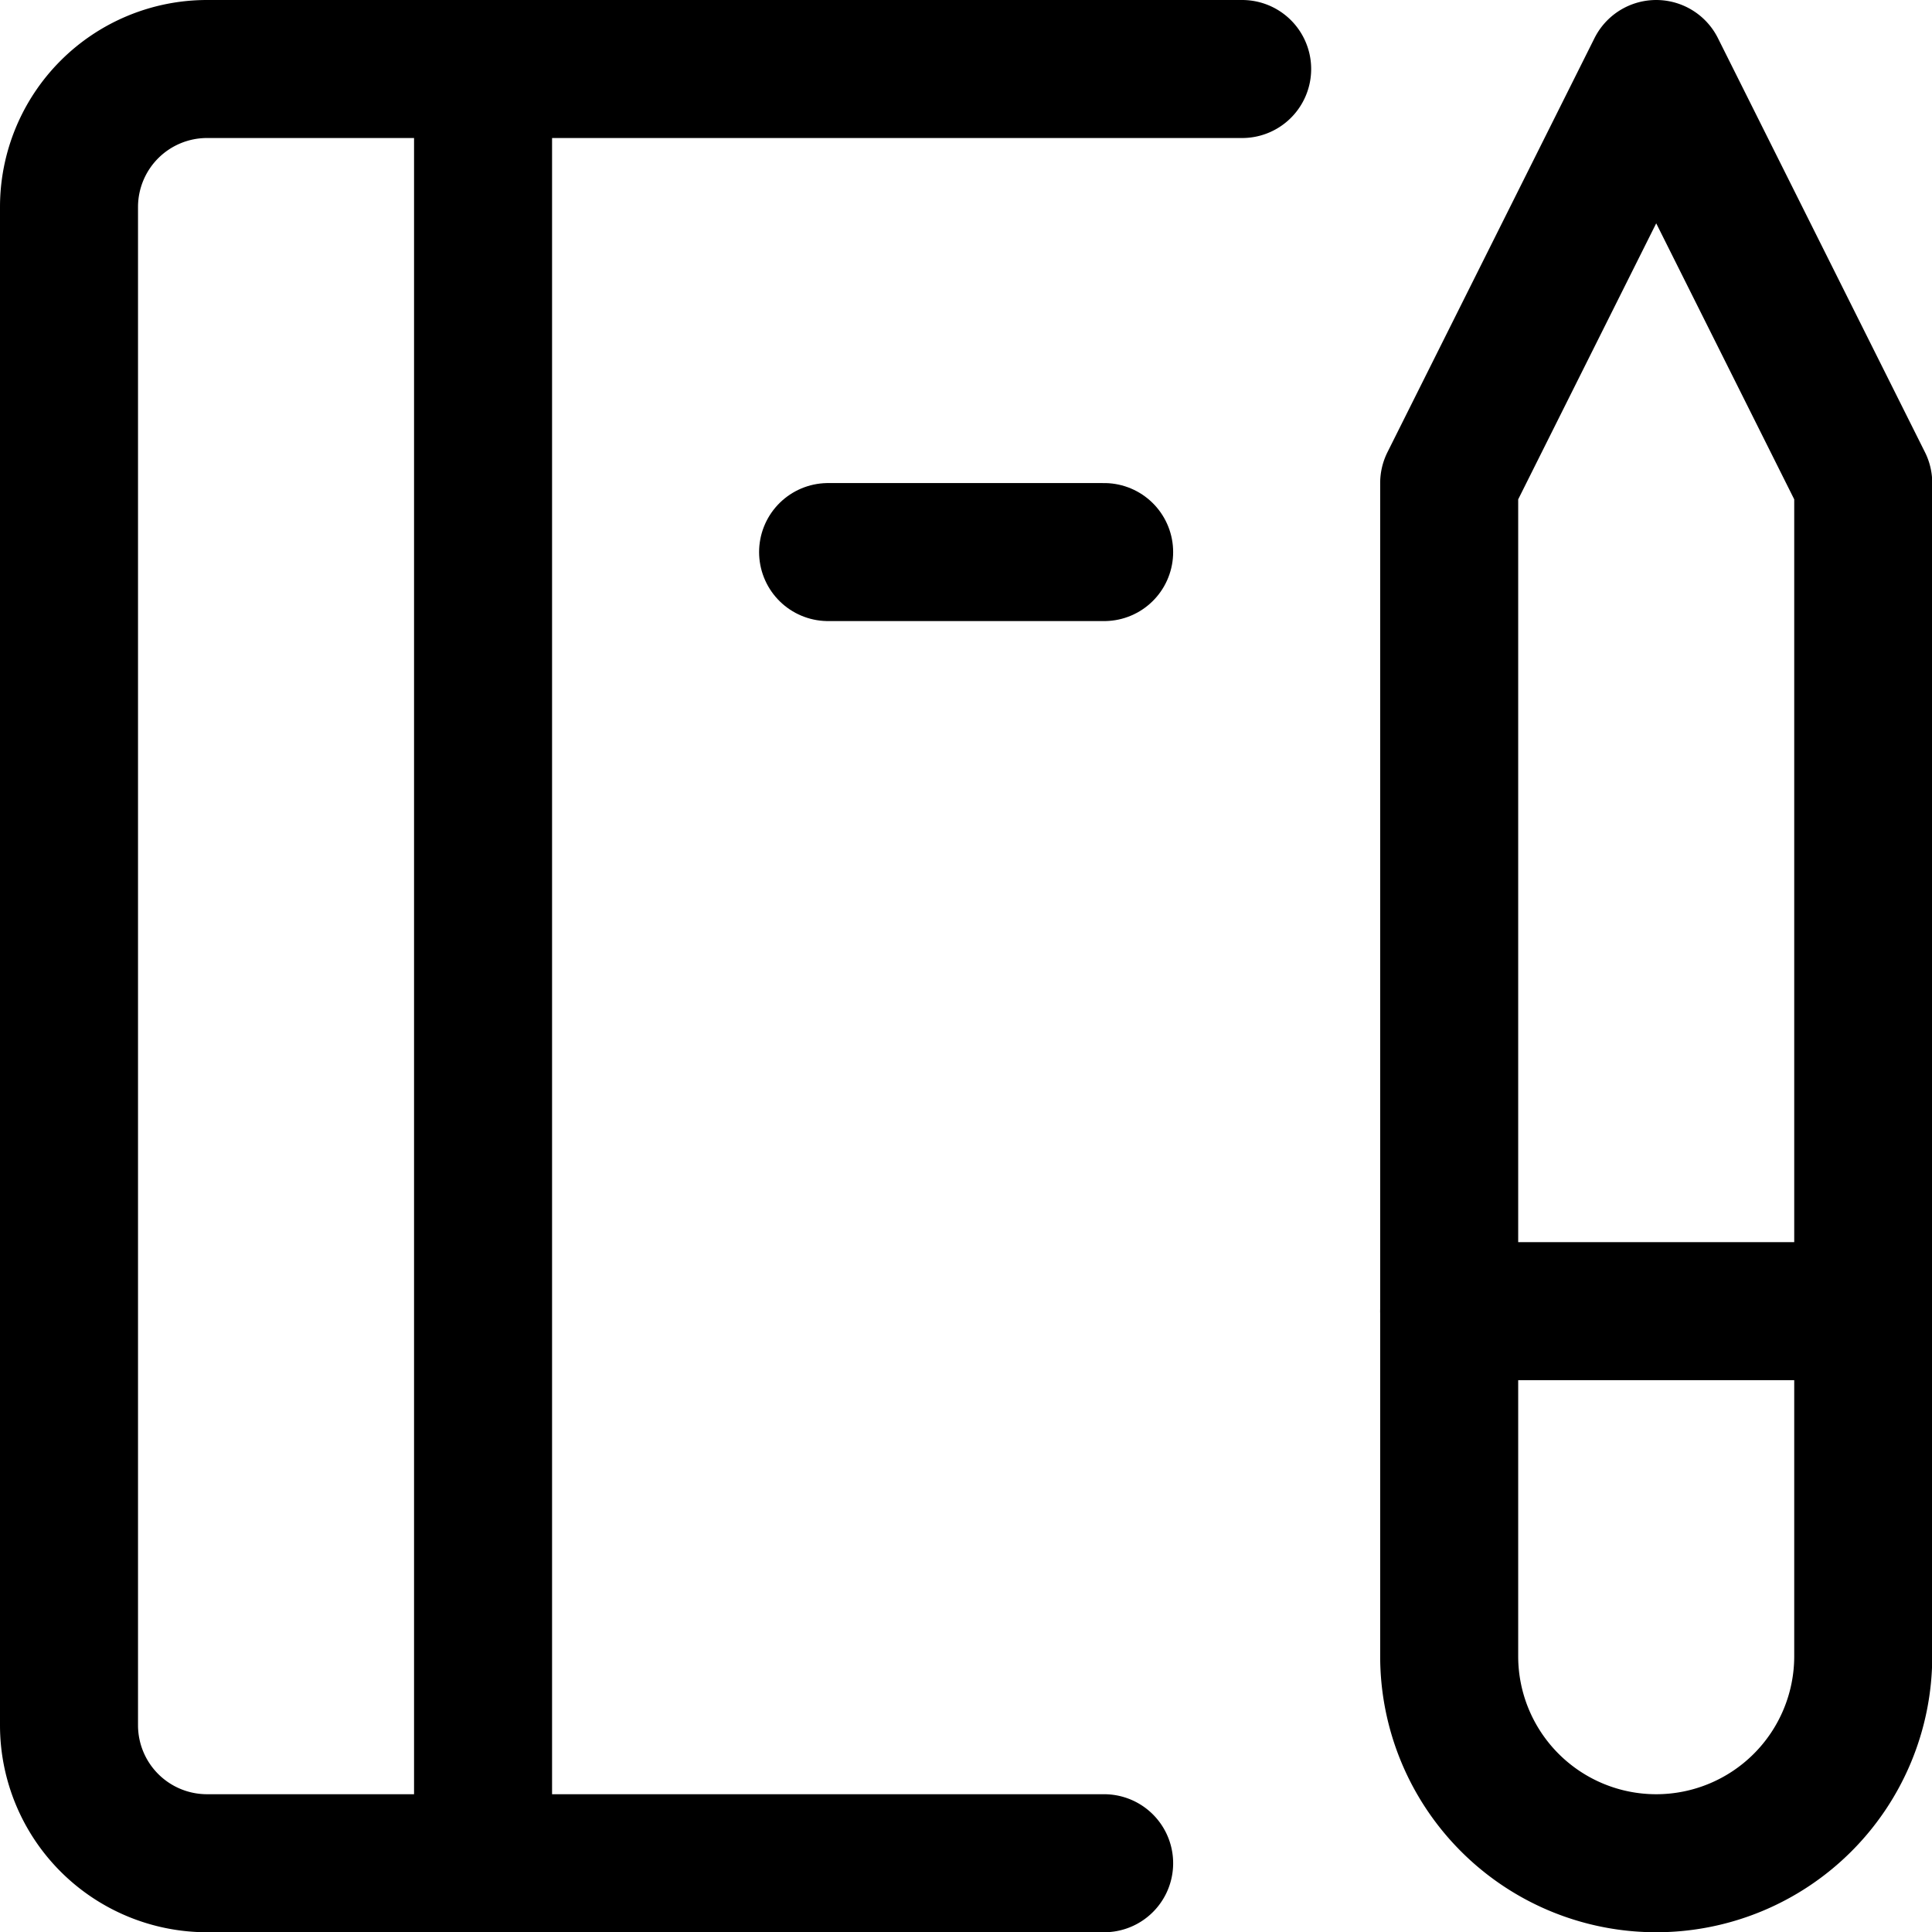
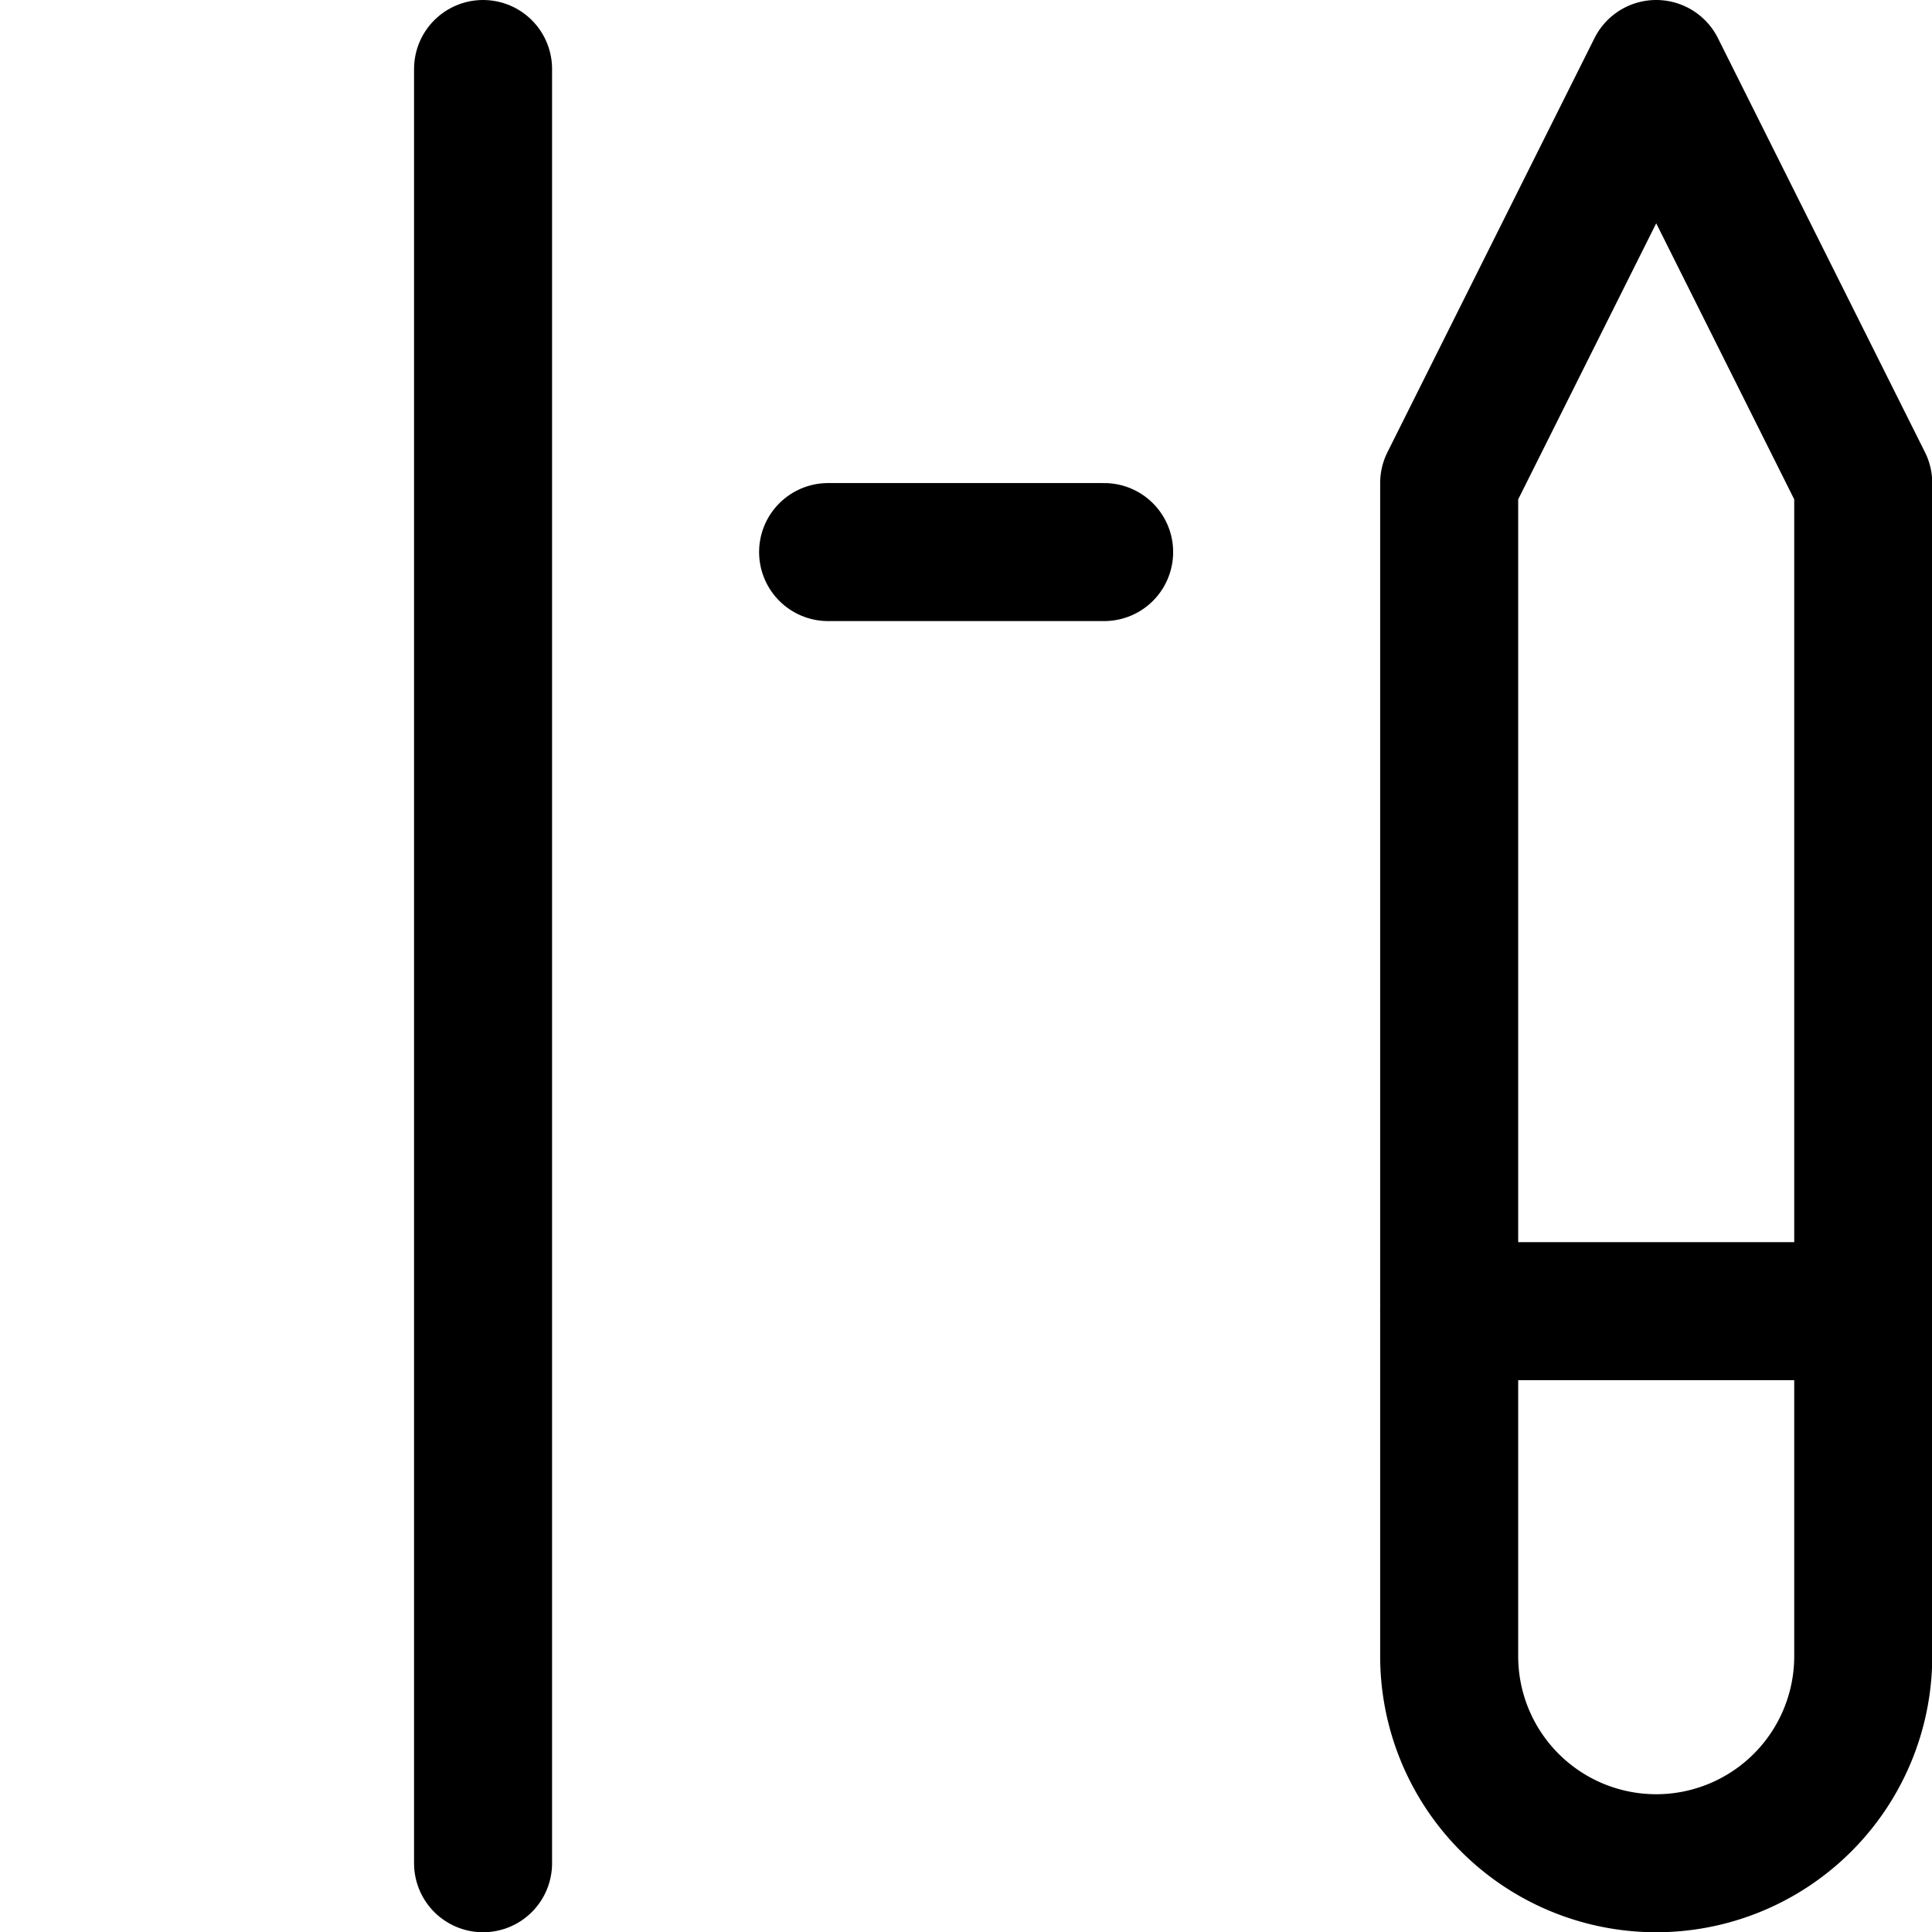
<svg xmlns="http://www.w3.org/2000/svg" viewBox="0 0 48 48">
  <g transform="matrix(3.429,0,0,3.429,0,0)">
    <g>
-       <path d="M8,13.5H1.5a1,1,0,0,1-1-1V1.5a1,1,0,0,1,1-1H9" style="fill: none;stroke: #000000;stroke-linecap: round;stroke-linejoin: round" />
      <path d="M10.5,3.5,12,.5l1.5,3V12a1.5,1.5,0,0,1-3,0Z" style="fill: none;stroke: #000000;stroke-linecap: round;stroke-linejoin: round" />
      <line x1="10.5" y1="9.5" x2="13.5" y2="9.5" style="fill: none;stroke: #000000;stroke-linecap: round;stroke-linejoin: round" />
      <line x1="3.5" y1="0.5" x2="3.5" y2="13.5" style="fill: none;stroke: #000000;stroke-linecap: round;stroke-linejoin: round" />
      <line x1="6" y1="4" x2="8" y2="4" style="fill: none;stroke: #000000;stroke-linecap: round;stroke-linejoin: round" />
    </g>
  </g>
</svg>